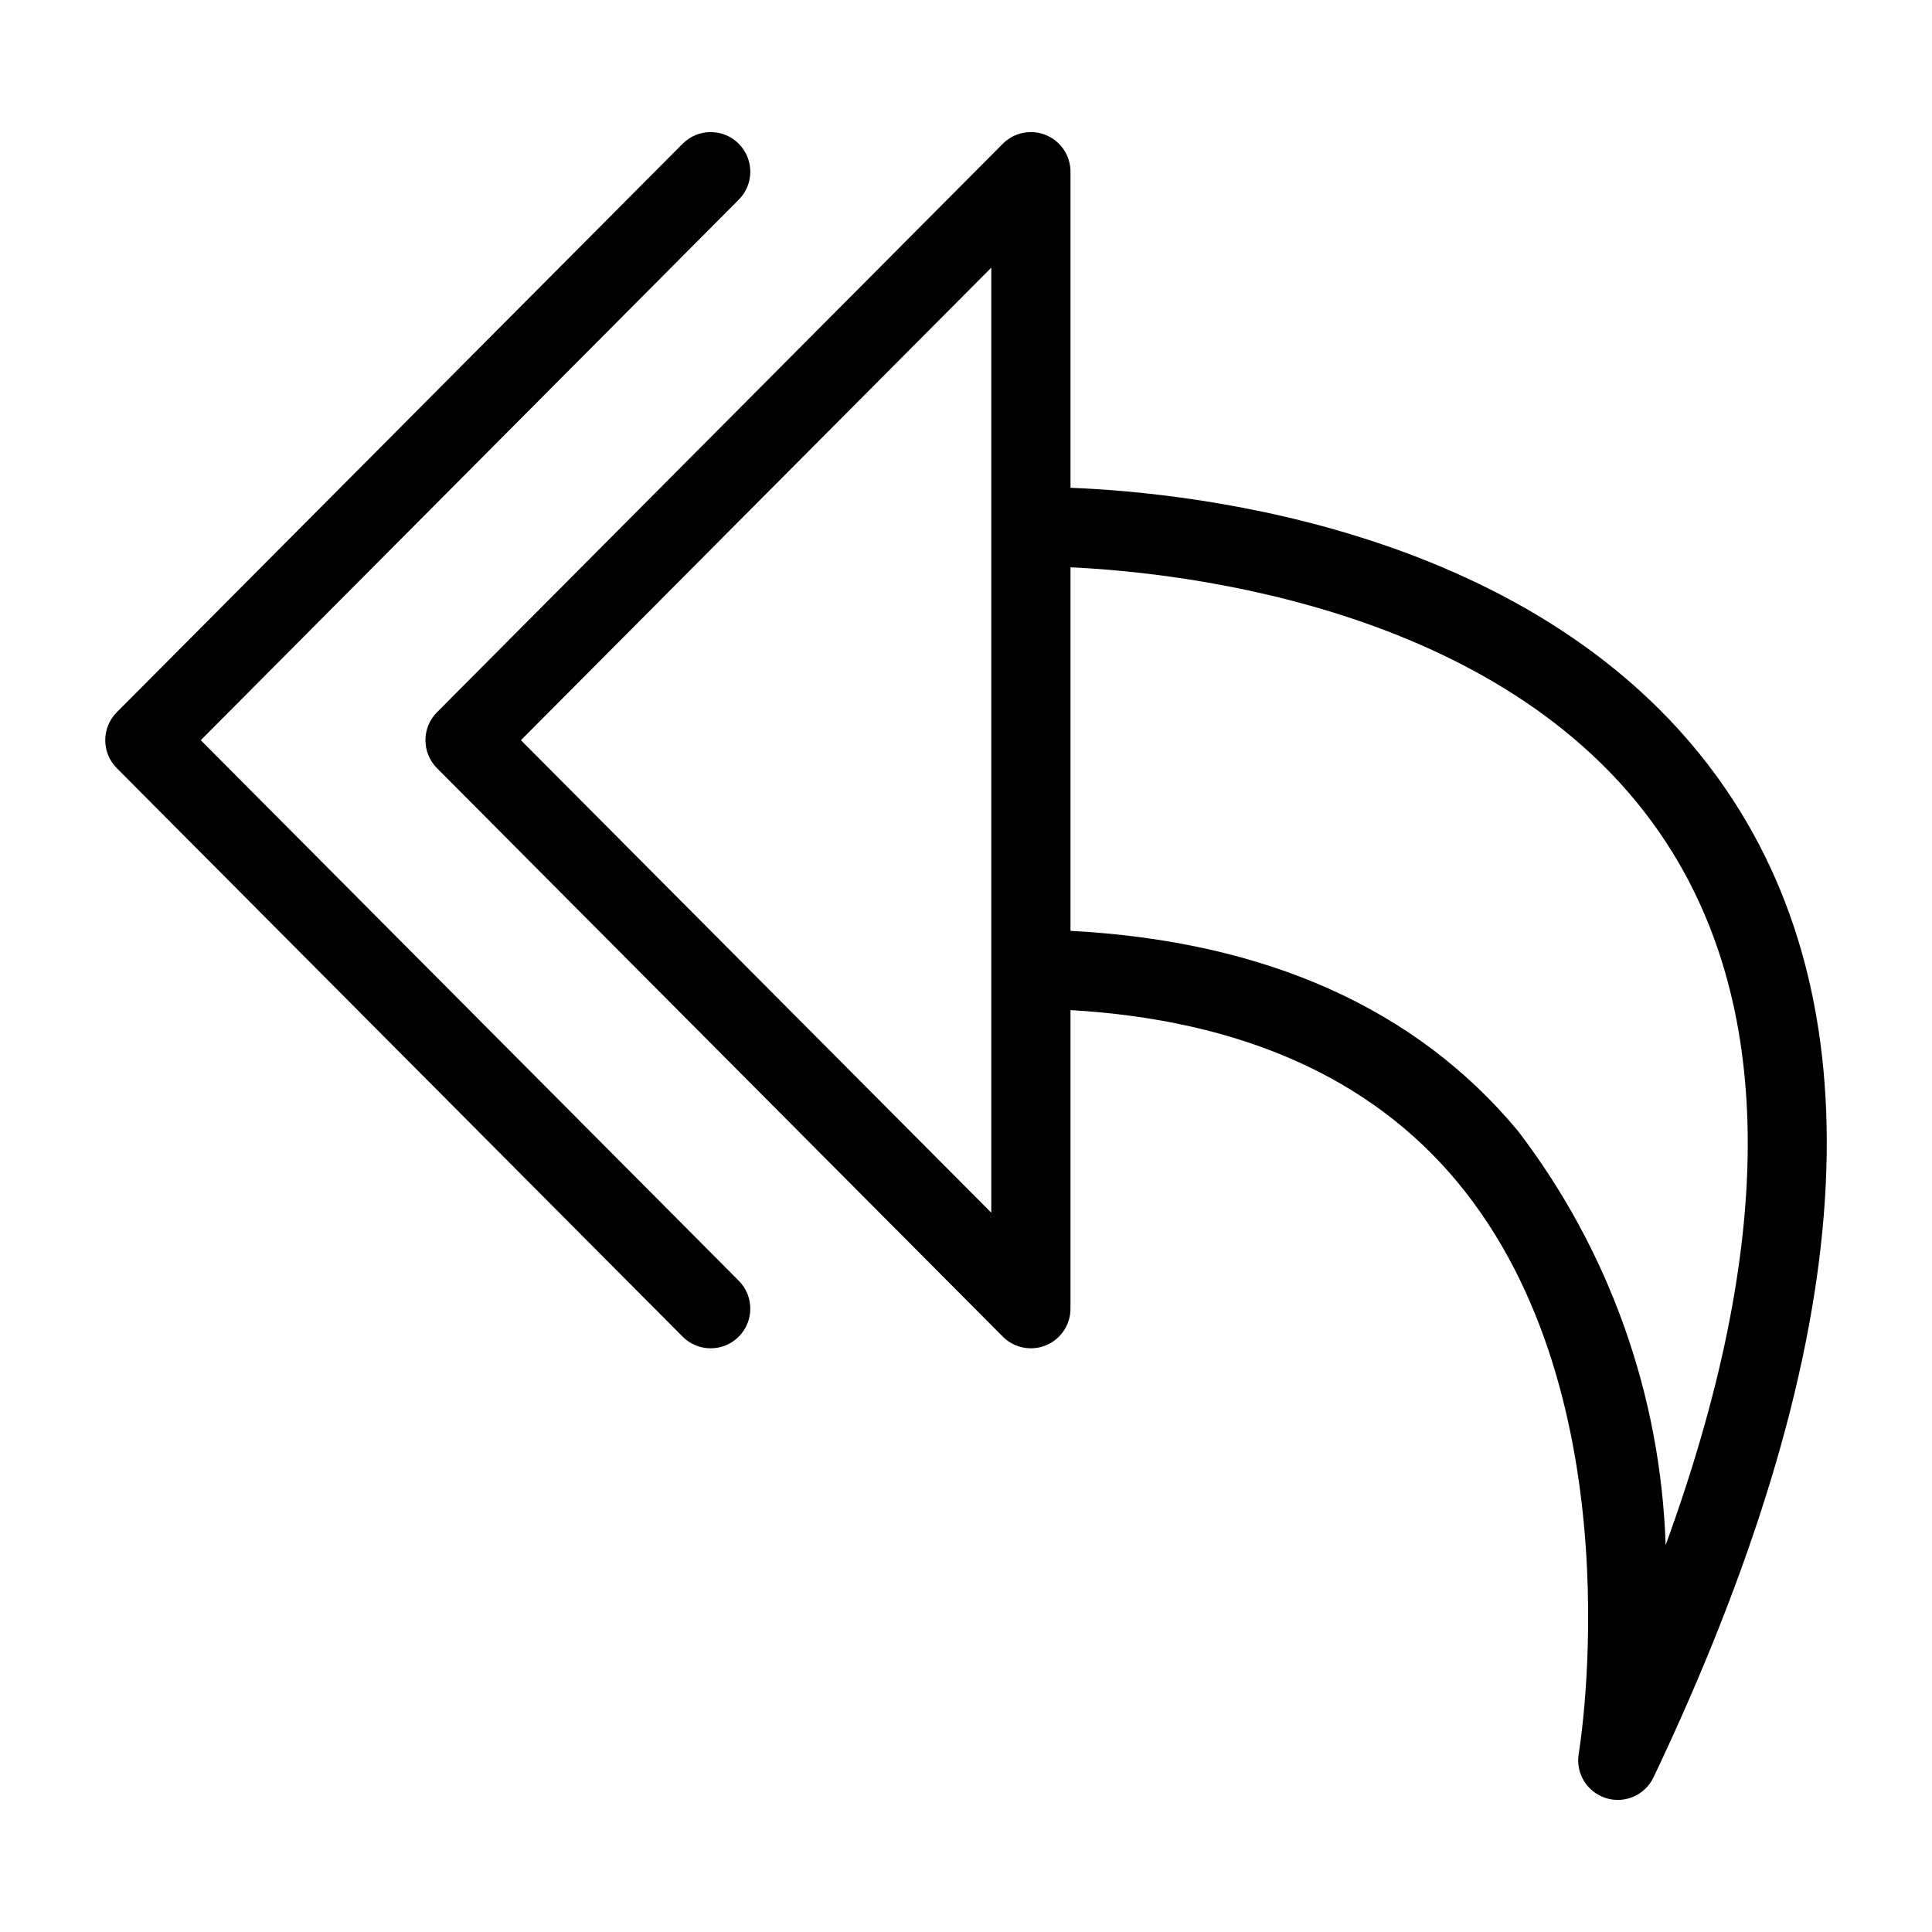
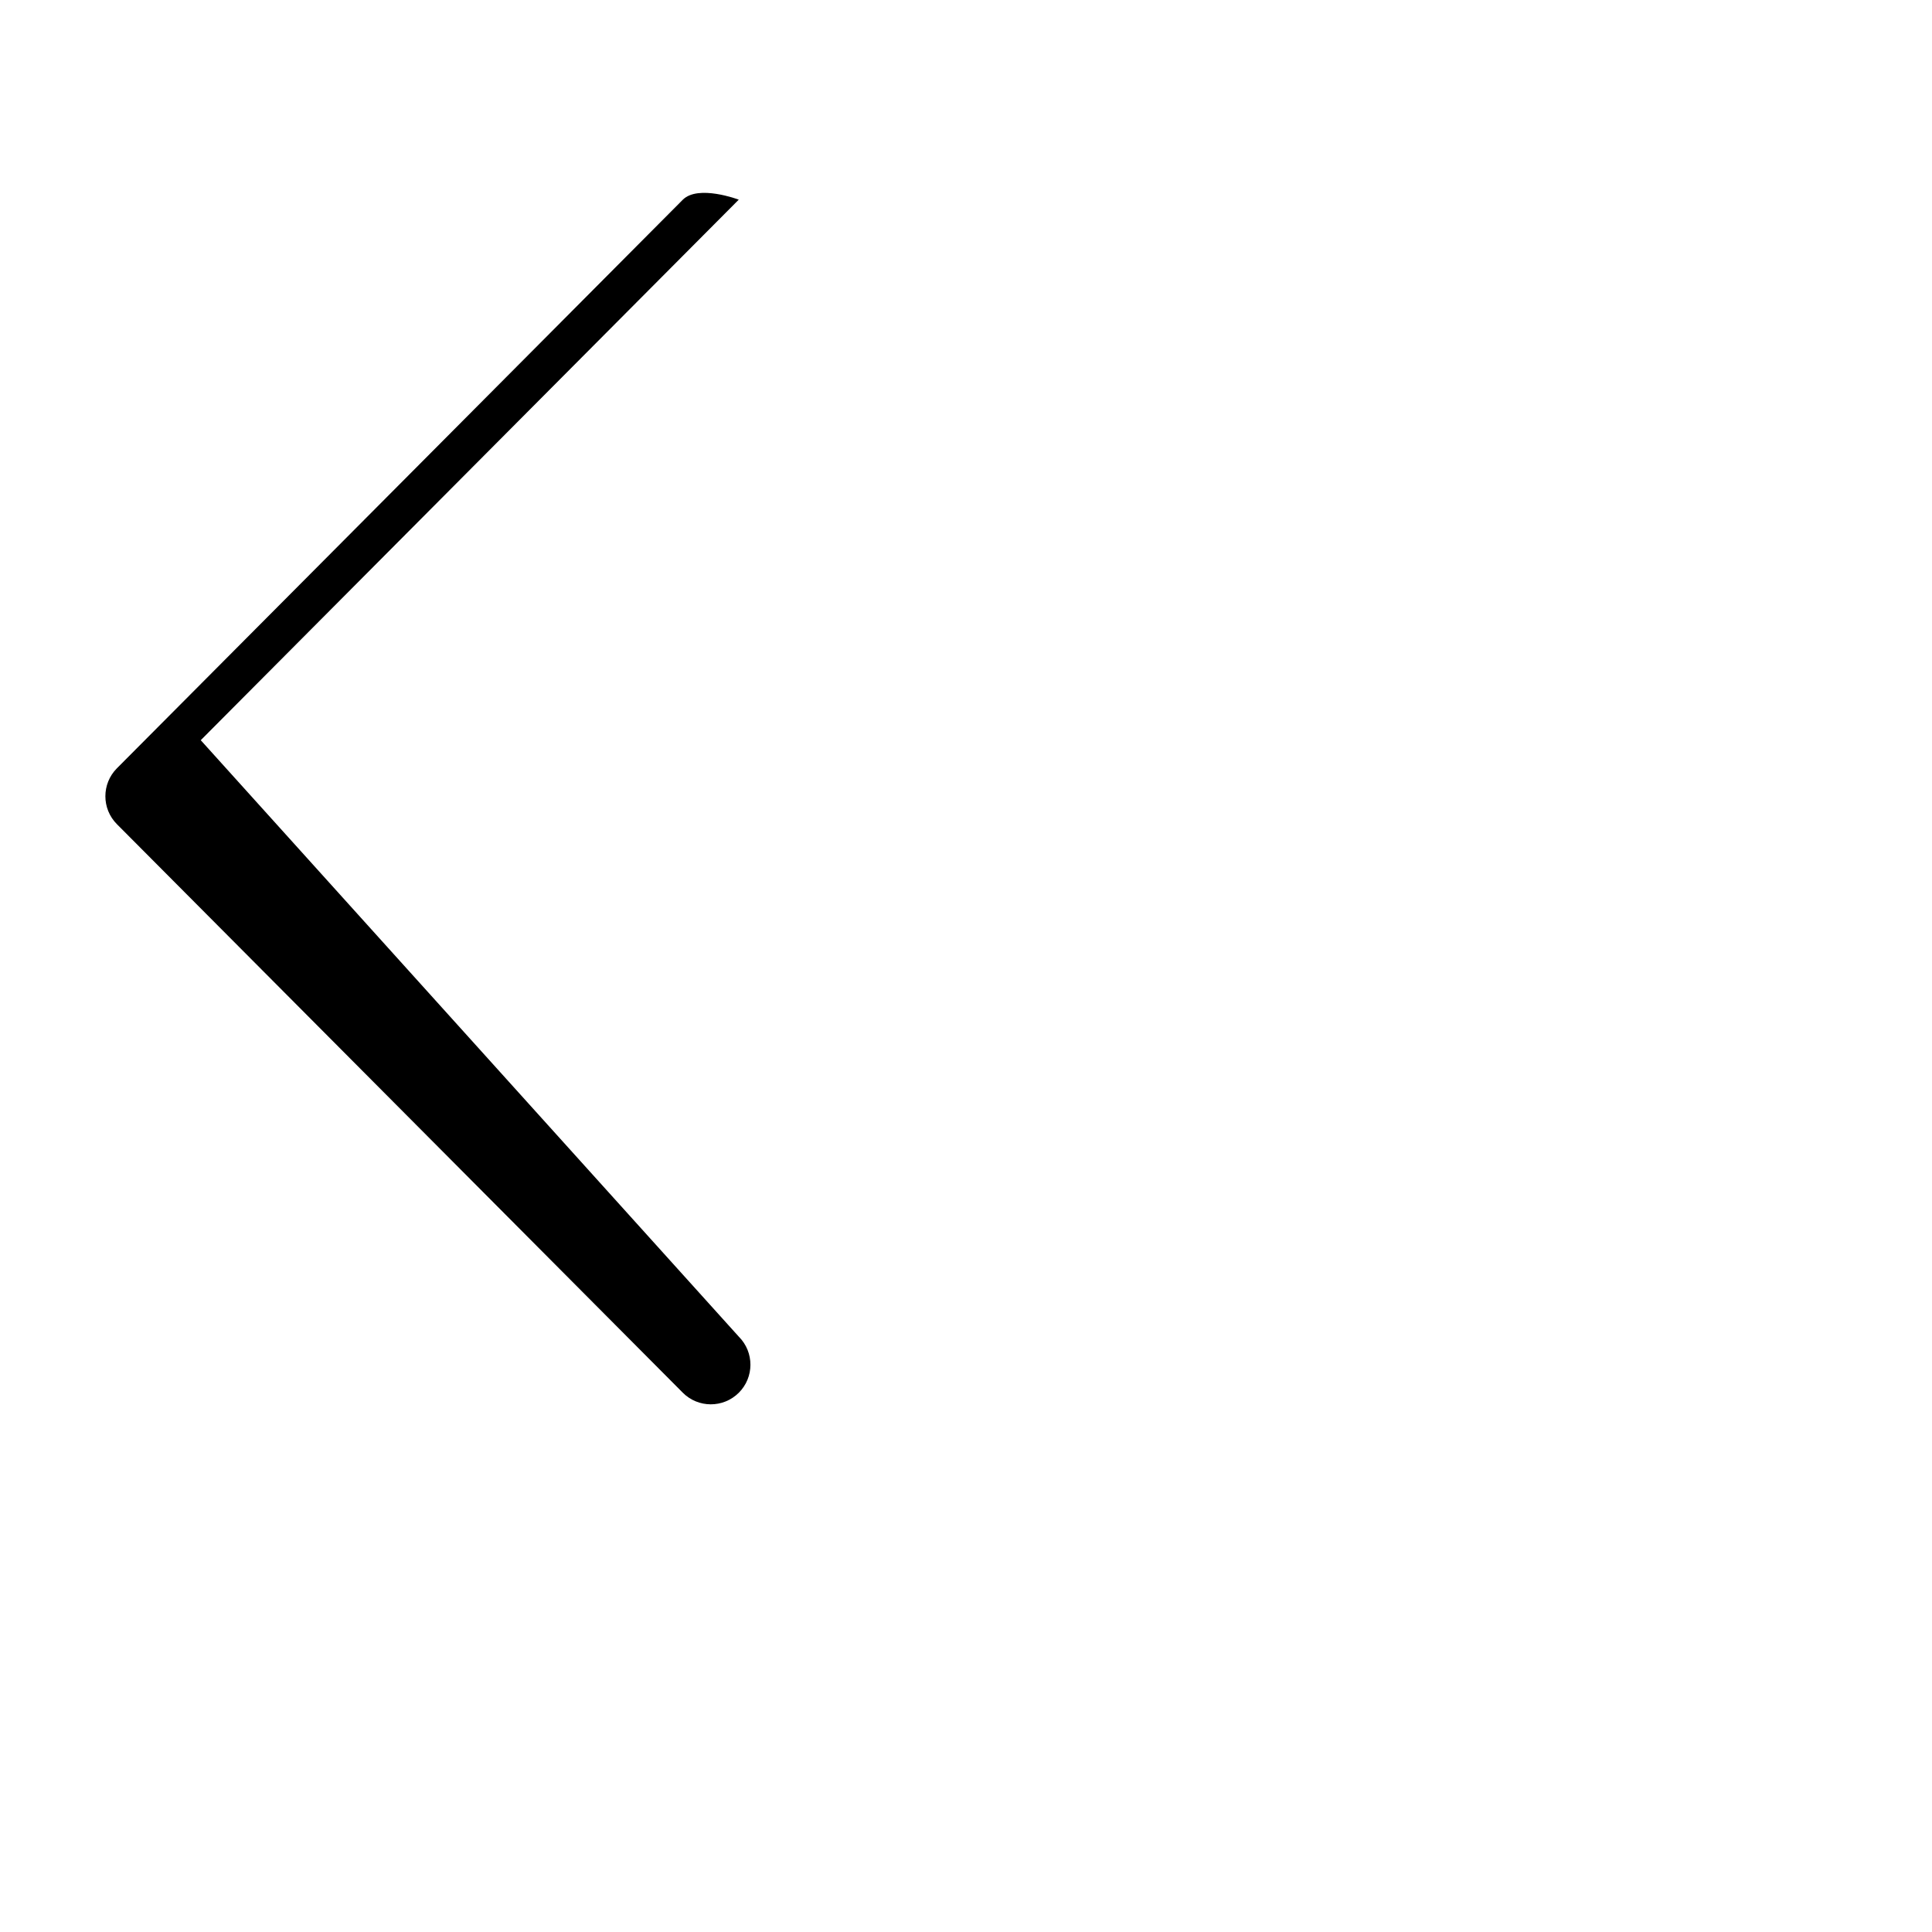
<svg xmlns="http://www.w3.org/2000/svg" fill="#000000" width="800px" height="800px" version="1.1" viewBox="144 144 512 512">
  <g>
-     <path d="m197.2 340.16 142.58-143.25c4.09-4.109 4.074-10.758-0.035-14.848s-10.758-4.074-14.848 0.035l-149.95 150.66c-4.074 4.098-4.074 10.715 0 14.809l149.95 150.65v0.004c4.09 4.109 10.738 4.125 14.848 0.035s4.125-10.738 0.035-14.848z" />
-     <path d="m603.32 356.08c-46.551-71.727-143.16-81.57-175.63-82.809v-83.766c0-4.25-2.562-8.082-6.492-9.703-3.93-1.621-8.449-0.715-11.445 2.297l-149.95 150.66c-4.074 4.098-4.074 10.715 0 14.809l149.95 150.65v0.004c2.996 3.012 7.516 3.918 11.445 2.297 3.93-1.621 6.492-5.453 6.492-9.703v-79.129c44.918 2.617 79.445 17.785 102.48 45.5 47.781 57.508 32.379 150.59 32.215 151.52-0.898 5.172 2.16 10.207 7.164 11.797 5 1.59 10.406-0.758 12.656-5.5 53.059-111.64 60.168-198.75 21.117-258.92zm-196.62 109.3-124.65-125.22 124.65-125.23zm139.69-21.531c-27.121-32.703-67.125-50.426-118.7-53.168v-96.34c29.863 1.387 117.55 10.809 158.02 73.164 28.734 44.281 28.598 106.68-0.301 185.97v-0.004c-1.285-39.711-14.926-78.035-39.027-109.62z" />
+     <path d="m197.2 340.16 142.58-143.25s-10.758-4.074-14.848 0.035l-149.95 150.66c-4.074 4.098-4.074 10.715 0 14.809l149.95 150.65v0.004c4.09 4.109 10.738 4.125 14.848 0.035s4.125-10.738 0.035-14.848z" />
  </g>
</svg>